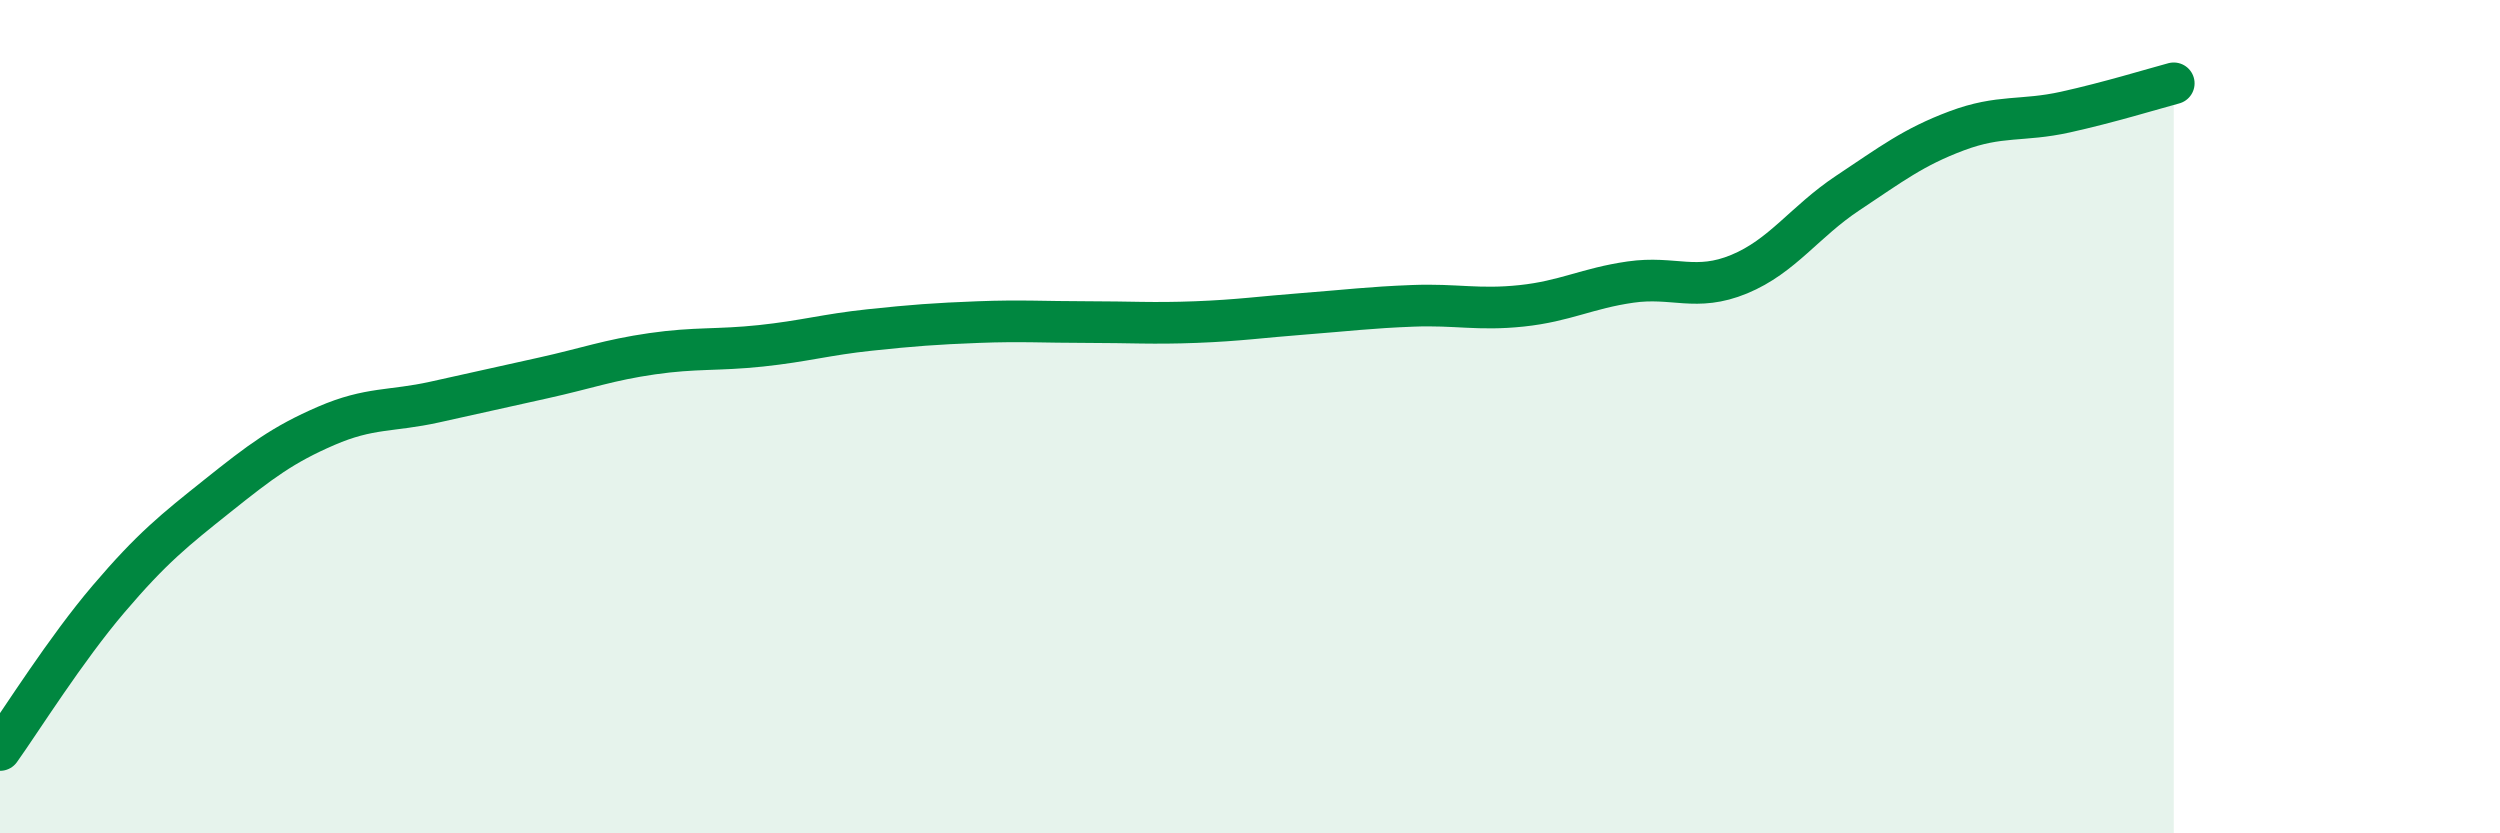
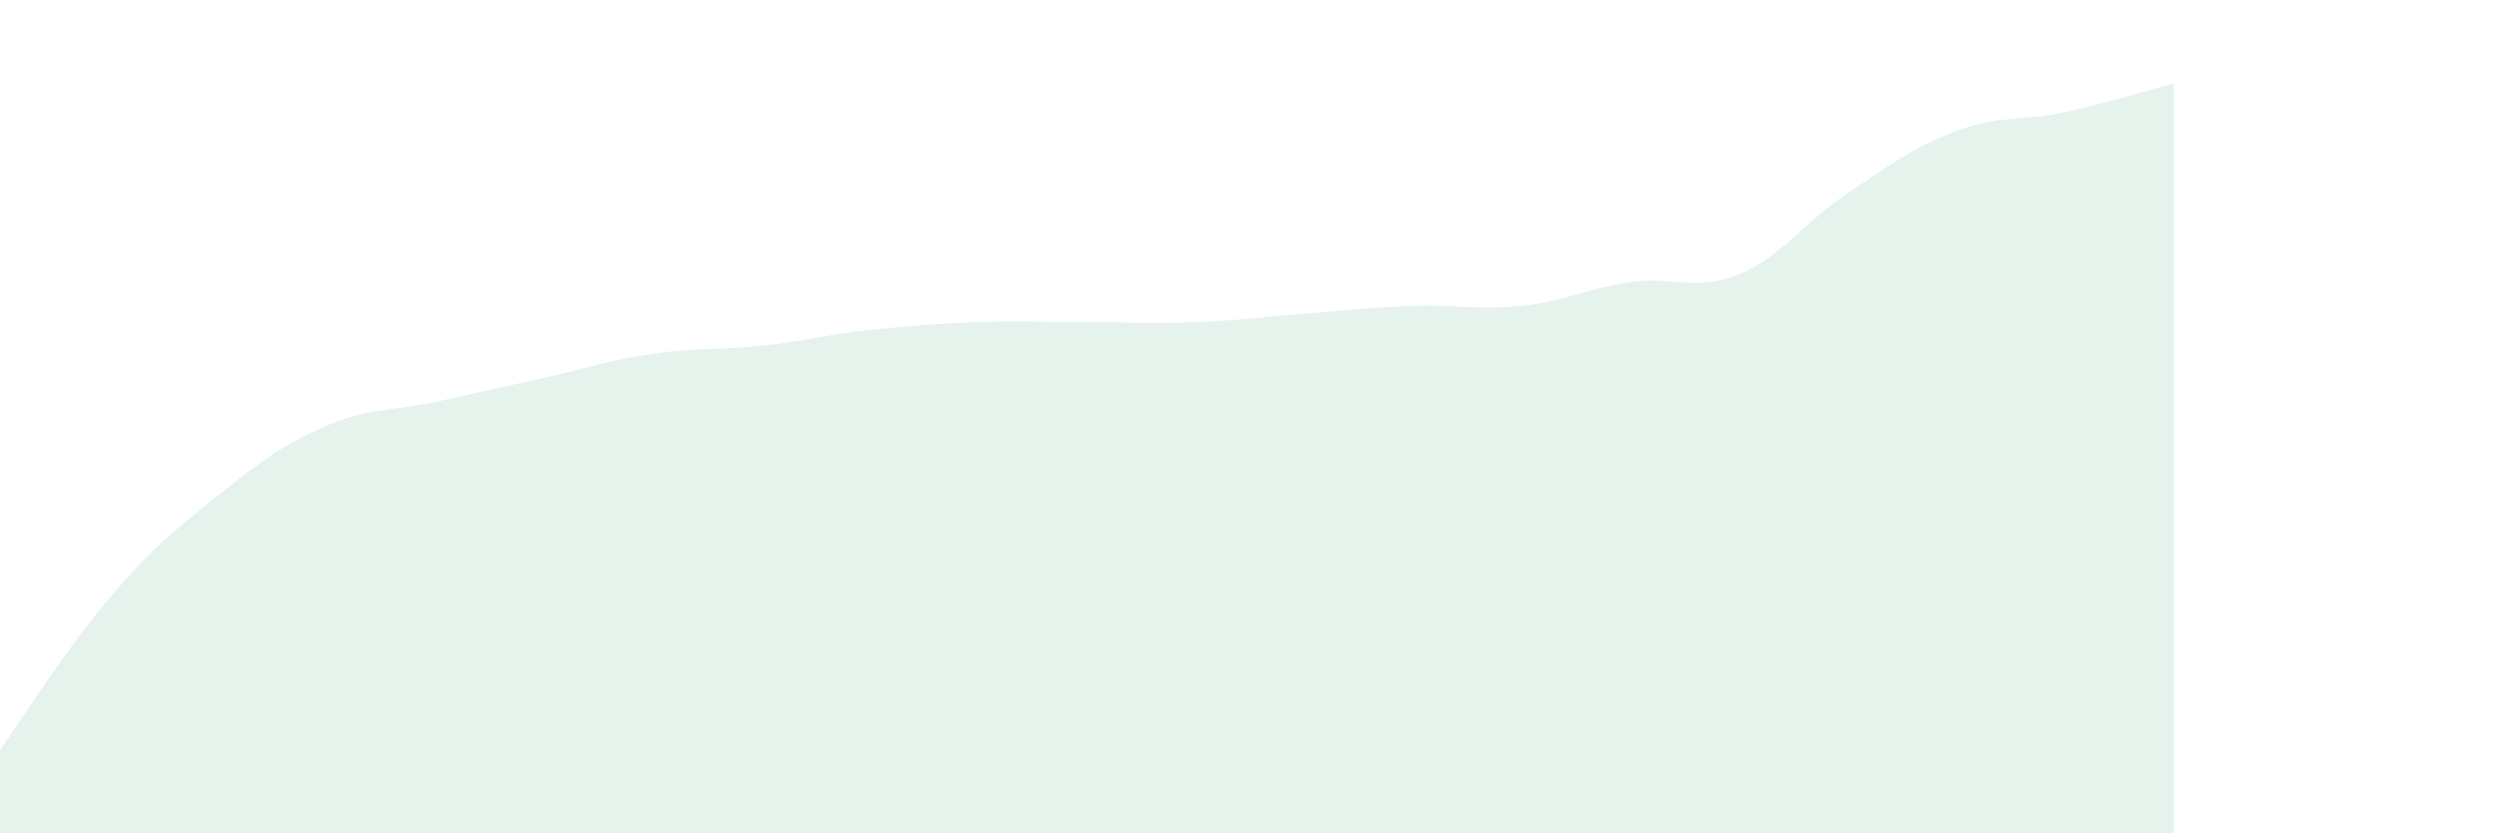
<svg xmlns="http://www.w3.org/2000/svg" width="60" height="20" viewBox="0 0 60 20">
  <path d="M 0,18 C 0.52,17.27 1.57,15.59 2.61,14.37 C 3.65,13.15 4.18,12.73 5.22,11.9 C 6.26,11.07 6.79,10.67 7.83,10.22 C 8.87,9.77 9.39,9.88 10.43,9.65 C 11.47,9.42 12,9.3 13.04,9.07 C 14.08,8.84 14.61,8.64 15.65,8.49 C 16.69,8.34 17.22,8.41 18.26,8.3 C 19.3,8.19 19.83,8.03 20.87,7.92 C 21.91,7.81 22.44,7.77 23.48,7.73 C 24.52,7.69 25.05,7.73 26.09,7.73 C 27.13,7.73 27.66,7.77 28.7,7.73 C 29.74,7.69 30.26,7.61 31.3,7.53 C 32.34,7.45 32.87,7.38 33.91,7.34 C 34.95,7.3 35.48,7.45 36.52,7.34 C 37.56,7.23 38.09,6.92 39.13,6.77 C 40.17,6.62 40.7,7.01 41.74,6.58 C 42.78,6.15 43.31,5.32 44.35,4.63 C 45.39,3.94 45.92,3.53 46.96,3.14 C 48,2.75 48.53,2.92 49.57,2.69 C 50.61,2.46 51.65,2.14 52.17,2L52.17 20L0 20Z" fill="#008740" opacity="0.1" stroke-linecap="round" stroke-linejoin="round" />
-   <path d="M 0,18 C 0.52,17.27 1.57,15.59 2.61,14.37 C 3.65,13.15 4.18,12.73 5.22,11.9 C 6.26,11.07 6.79,10.67 7.83,10.22 C 8.87,9.77 9.39,9.88 10.43,9.65 C 11.47,9.42 12,9.3 13.04,9.07 C 14.08,8.84 14.61,8.64 15.65,8.49 C 16.69,8.34 17.22,8.41 18.26,8.3 C 19.3,8.19 19.83,8.03 20.87,7.92 C 21.91,7.81 22.44,7.77 23.48,7.73 C 24.52,7.69 25.05,7.73 26.09,7.73 C 27.13,7.73 27.66,7.77 28.7,7.73 C 29.74,7.69 30.26,7.61 31.3,7.53 C 32.34,7.45 32.87,7.38 33.91,7.34 C 34.95,7.3 35.48,7.45 36.52,7.34 C 37.56,7.23 38.09,6.92 39.13,6.77 C 40.17,6.62 40.7,7.01 41.74,6.58 C 42.78,6.15 43.31,5.32 44.35,4.63 C 45.39,3.94 45.92,3.53 46.96,3.14 C 48,2.75 48.53,2.92 49.57,2.69 C 50.61,2.46 51.65,2.14 52.17,2" stroke="#008740" stroke-width="1" fill="none" stroke-linecap="round" stroke-linejoin="round" />
</svg>